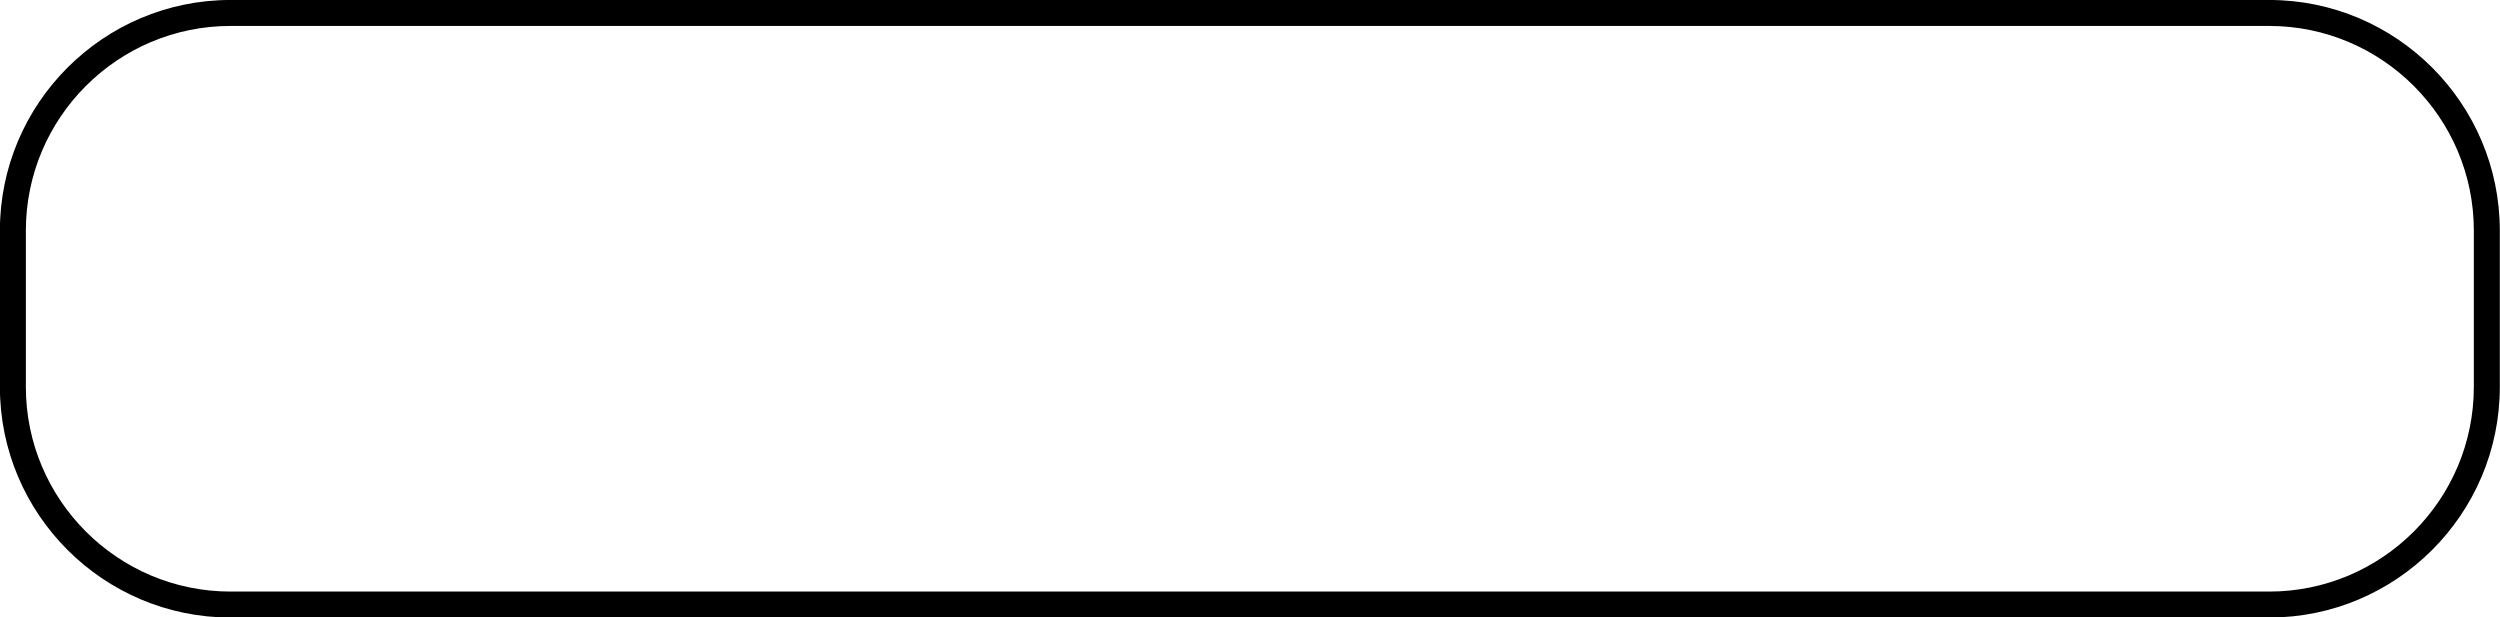
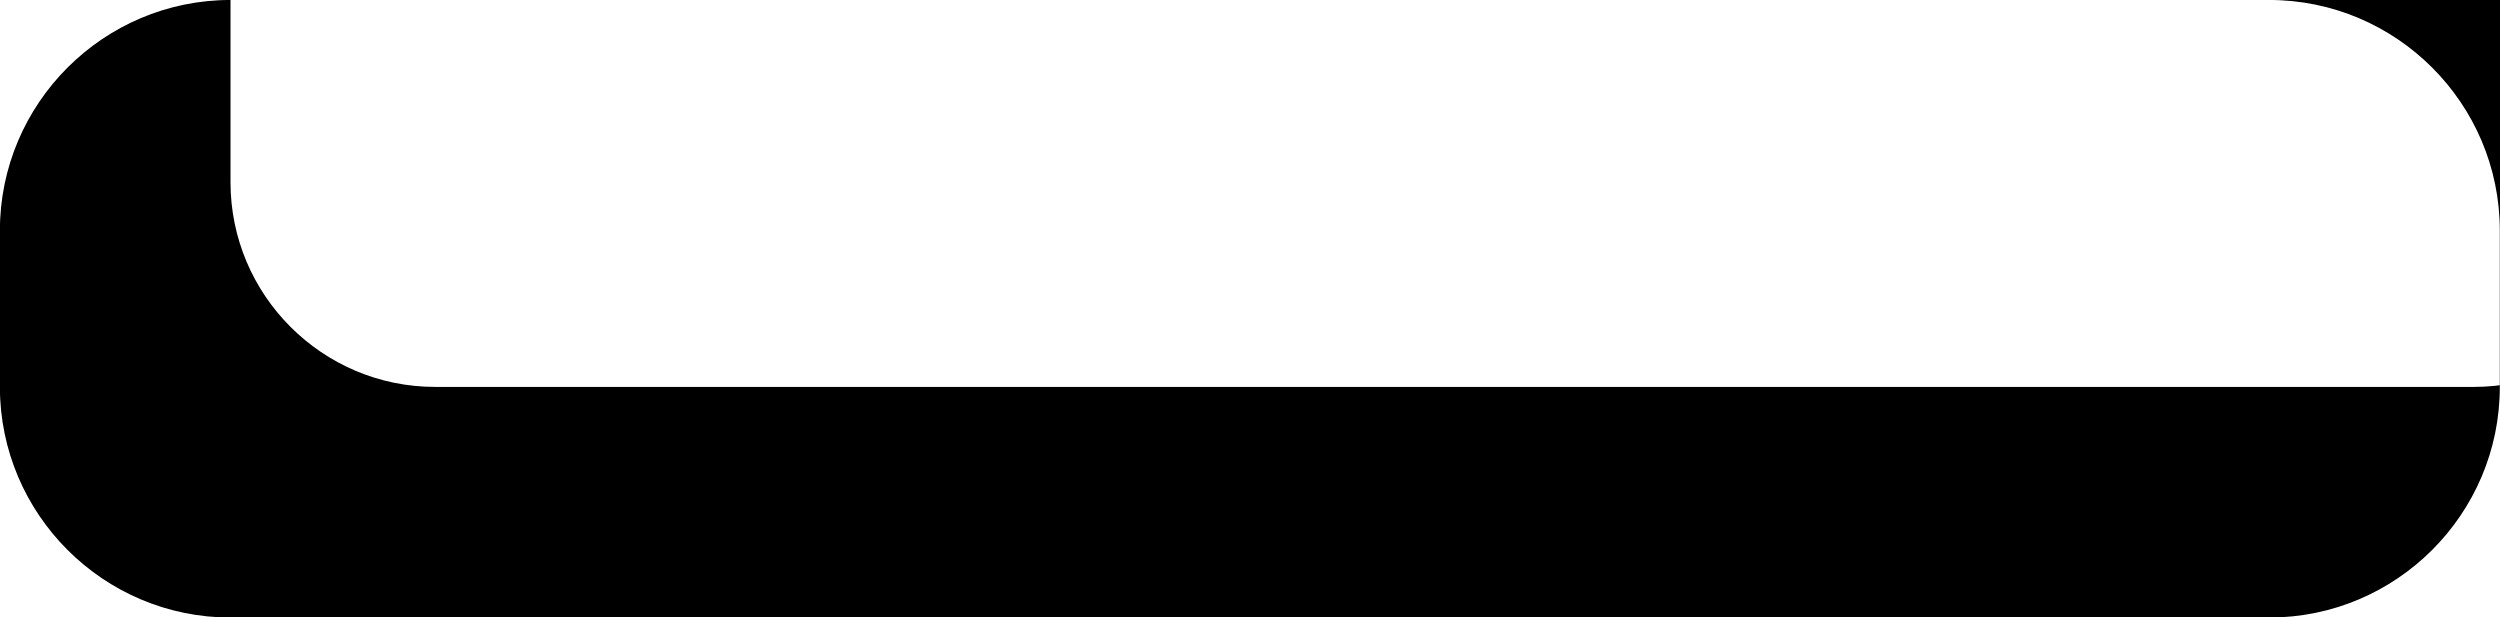
<svg xmlns="http://www.w3.org/2000/svg" data-name="Слой 1" height="85.5" preserveAspectRatio="xMidYMid meet" version="1.0" viewBox="76.9 206.3 346.2 85.5" width="346.2" zoomAndPan="magnify">
  <g id="change1_1">
-     <path d="m391.136,291.817H108.821c-17.61,0-31.936-14.326-31.936-31.936v-21.646c0-17.61,14.326-31.938,31.936-31.938h282.315c17.61,0,31.938,14.328,31.938,31.938v21.646c0,17.61-14.328,31.936-31.938,31.936ZM108.821,209.893c-15.626,0-28.34,12.714-28.34,28.341v21.646c0,15.626,12.714,28.34,28.34,28.34h282.315c15.627,0,28.341-12.714,28.341-28.34v-21.646c0-15.627-12.714-28.341-28.341-28.341H108.821Z" />
+     <path d="m391.136,291.817H108.821c-17.61,0-31.936-14.326-31.936-31.936v-21.646c0-17.61,14.326-31.938,31.936-31.938h282.315c17.61,0,31.938,14.328,31.938,31.938v21.646c0,17.61-14.328,31.936-31.938,31.936ZM108.821,209.893v21.646c0,15.626,12.714,28.34,28.34,28.34h282.315c15.627,0,28.341-12.714,28.341-28.34v-21.646c0-15.627-12.714-28.341-28.341-28.341H108.821Z" />
  </g>
</svg>